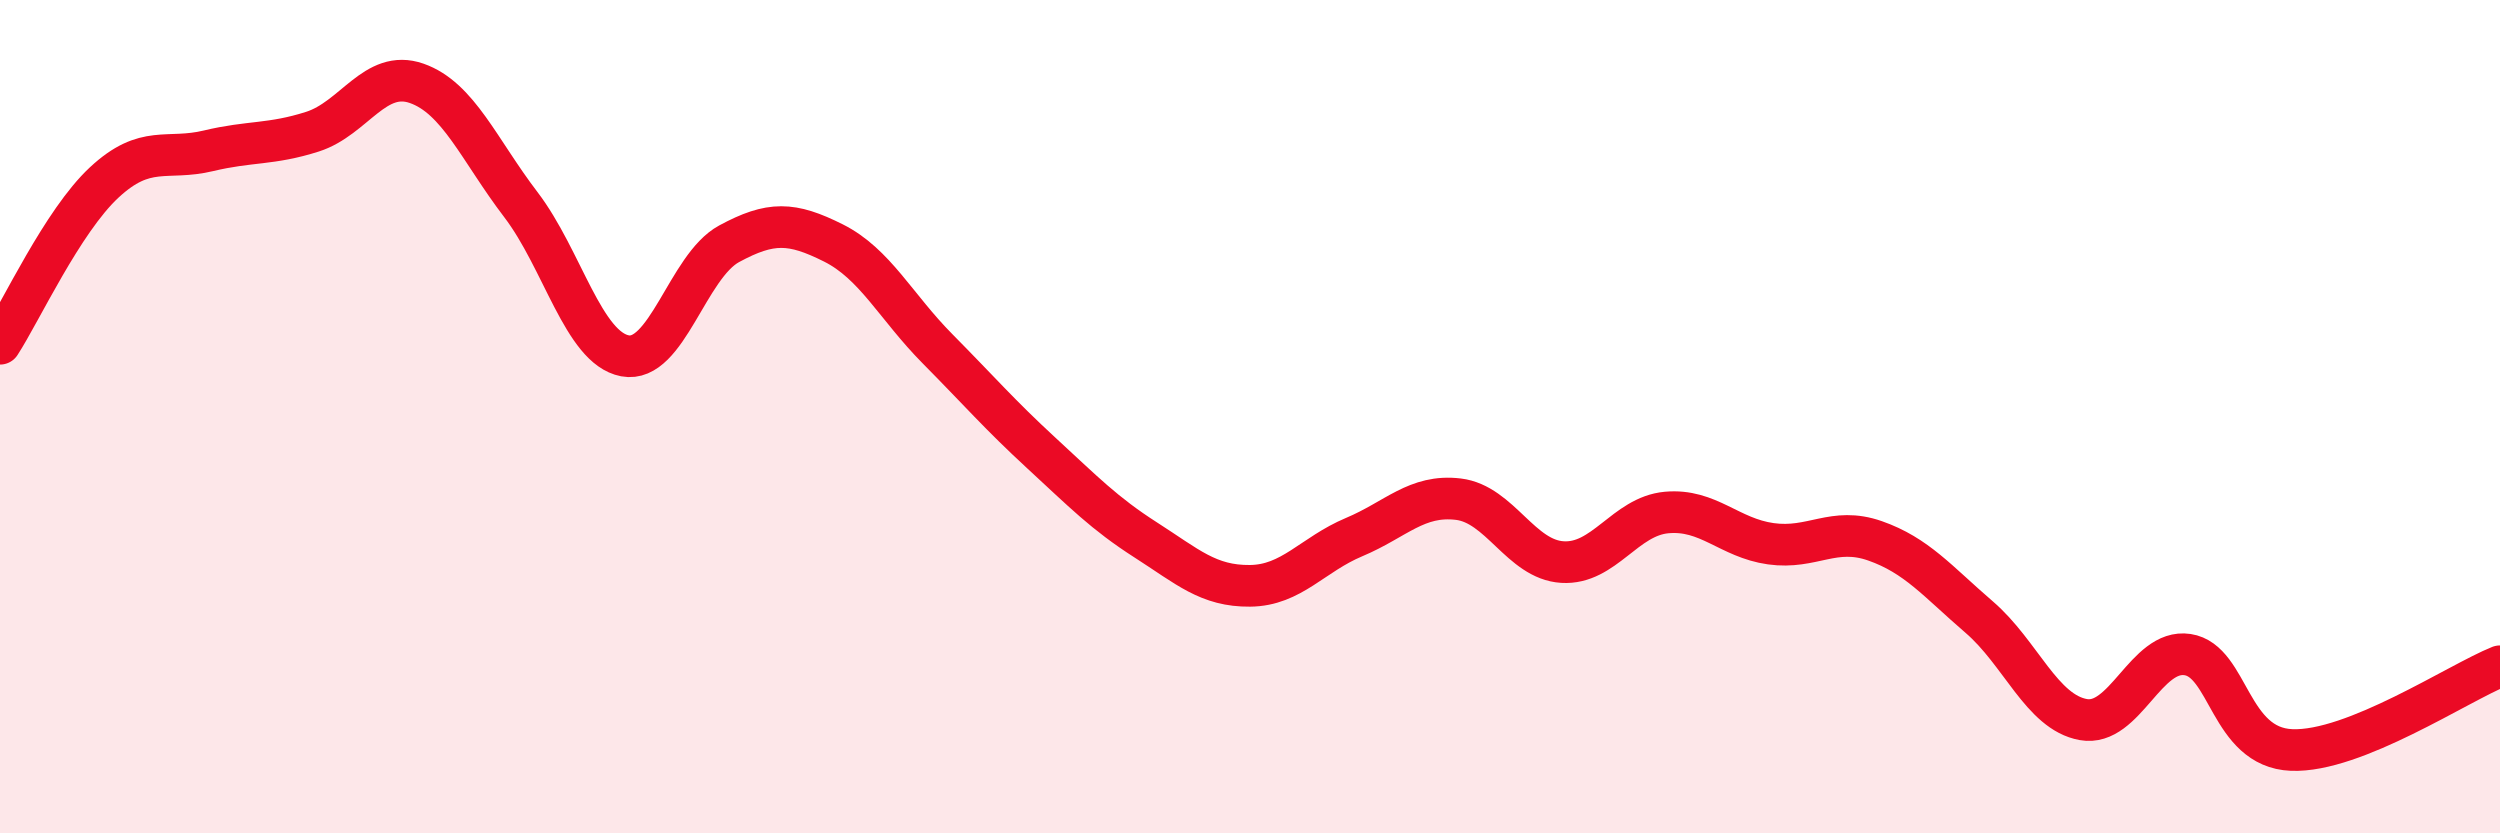
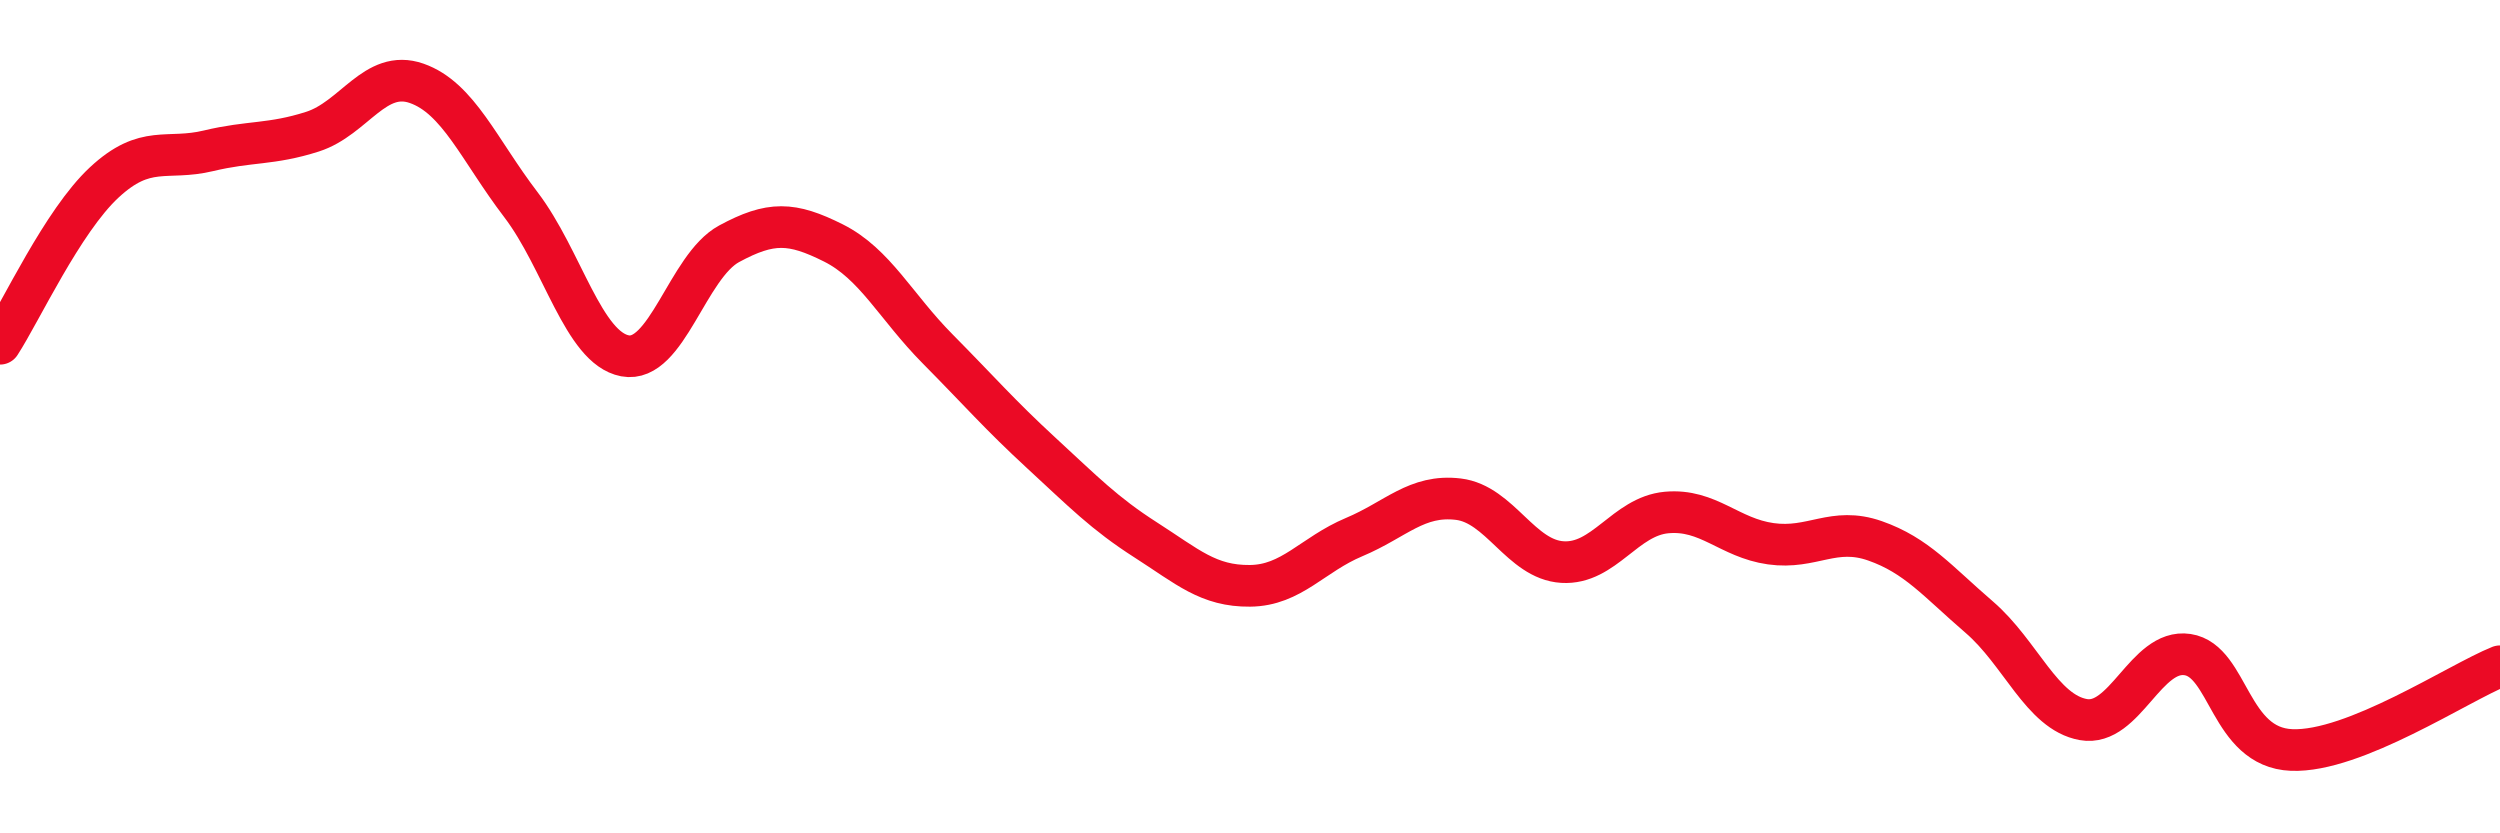
<svg xmlns="http://www.w3.org/2000/svg" width="60" height="20" viewBox="0 0 60 20">
-   <path d="M 0,8.25 C 0.5,7.48 1.5,5.31 2.5,4.38 C 3.5,3.45 4,3.86 5,3.62 C 6,3.38 6.5,3.48 7.5,3.16 C 8.5,2.84 9,1.65 10,2 C 11,2.35 11.5,3.6 12.5,4.91 C 13.5,6.22 14,8.35 15,8.54 C 16,8.73 16.5,6.39 17.5,5.85 C 18.5,5.31 19,5.33 20,5.83 C 21,6.33 21.5,7.36 22.5,8.37 C 23.5,9.38 24,9.96 25,10.88 C 26,11.8 26.5,12.32 27.5,12.96 C 28.5,13.6 29,14.07 30,14.06 C 31,14.05 31.5,13.31 32.5,12.89 C 33.5,12.47 34,11.86 35,11.98 C 36,12.1 36.5,13.43 37.5,13.49 C 38.5,13.55 39,12.39 40,12.3 C 41,12.21 41.5,12.91 42.5,13.05 C 43.5,13.19 44,12.63 45,12.98 C 46,13.33 46.5,13.95 47.5,14.81 C 48.5,15.67 49,17.09 50,17.27 C 51,17.45 51.5,15.56 52.5,15.71 C 53.5,15.86 53.5,17.94 55,18 C 56.5,18.06 59,16.39 60,15.99L60 20L0 20Z" fill="#EB0A25" opacity="0.1" stroke-linecap="round" stroke-linejoin="round" />
  <path d="M 0,8.25 C 0.5,7.48 1.5,5.31 2.5,4.38 C 3.5,3.45 4,3.86 5,3.62 C 6,3.38 6.5,3.48 7.5,3.16 C 8.5,2.84 9,1.65 10,2 C 11,2.35 11.5,3.6 12.5,4.91 C 13.5,6.22 14,8.35 15,8.54 C 16,8.73 16.5,6.39 17.5,5.85 C 18.5,5.31 19,5.33 20,5.83 C 21,6.33 21.5,7.36 22.5,8.37 C 23.5,9.38 24,9.96 25,10.88 C 26,11.8 26.5,12.32 27.5,12.96 C 28.5,13.6 29,14.07 30,14.06 C 31,14.05 31.5,13.31 32.5,12.89 C 33.5,12.47 34,11.86 35,11.98 C 36,12.1 36.5,13.43 37.5,13.49 C 38.5,13.55 39,12.39 40,12.3 C 41,12.21 41.5,12.91 42.5,13.05 C 43.5,13.19 44,12.63 45,12.98 C 46,13.33 46.5,13.95 47.5,14.81 C 48.5,15.67 49,17.09 50,17.27 C 51,17.45 51.5,15.56 52.5,15.71 C 53.5,15.86 53.5,17.94 55,18 C 56.5,18.06 59,16.39 60,15.99" stroke="#EB0A25" stroke-width="1" fill="none" stroke-linecap="round" stroke-linejoin="round" />
</svg>